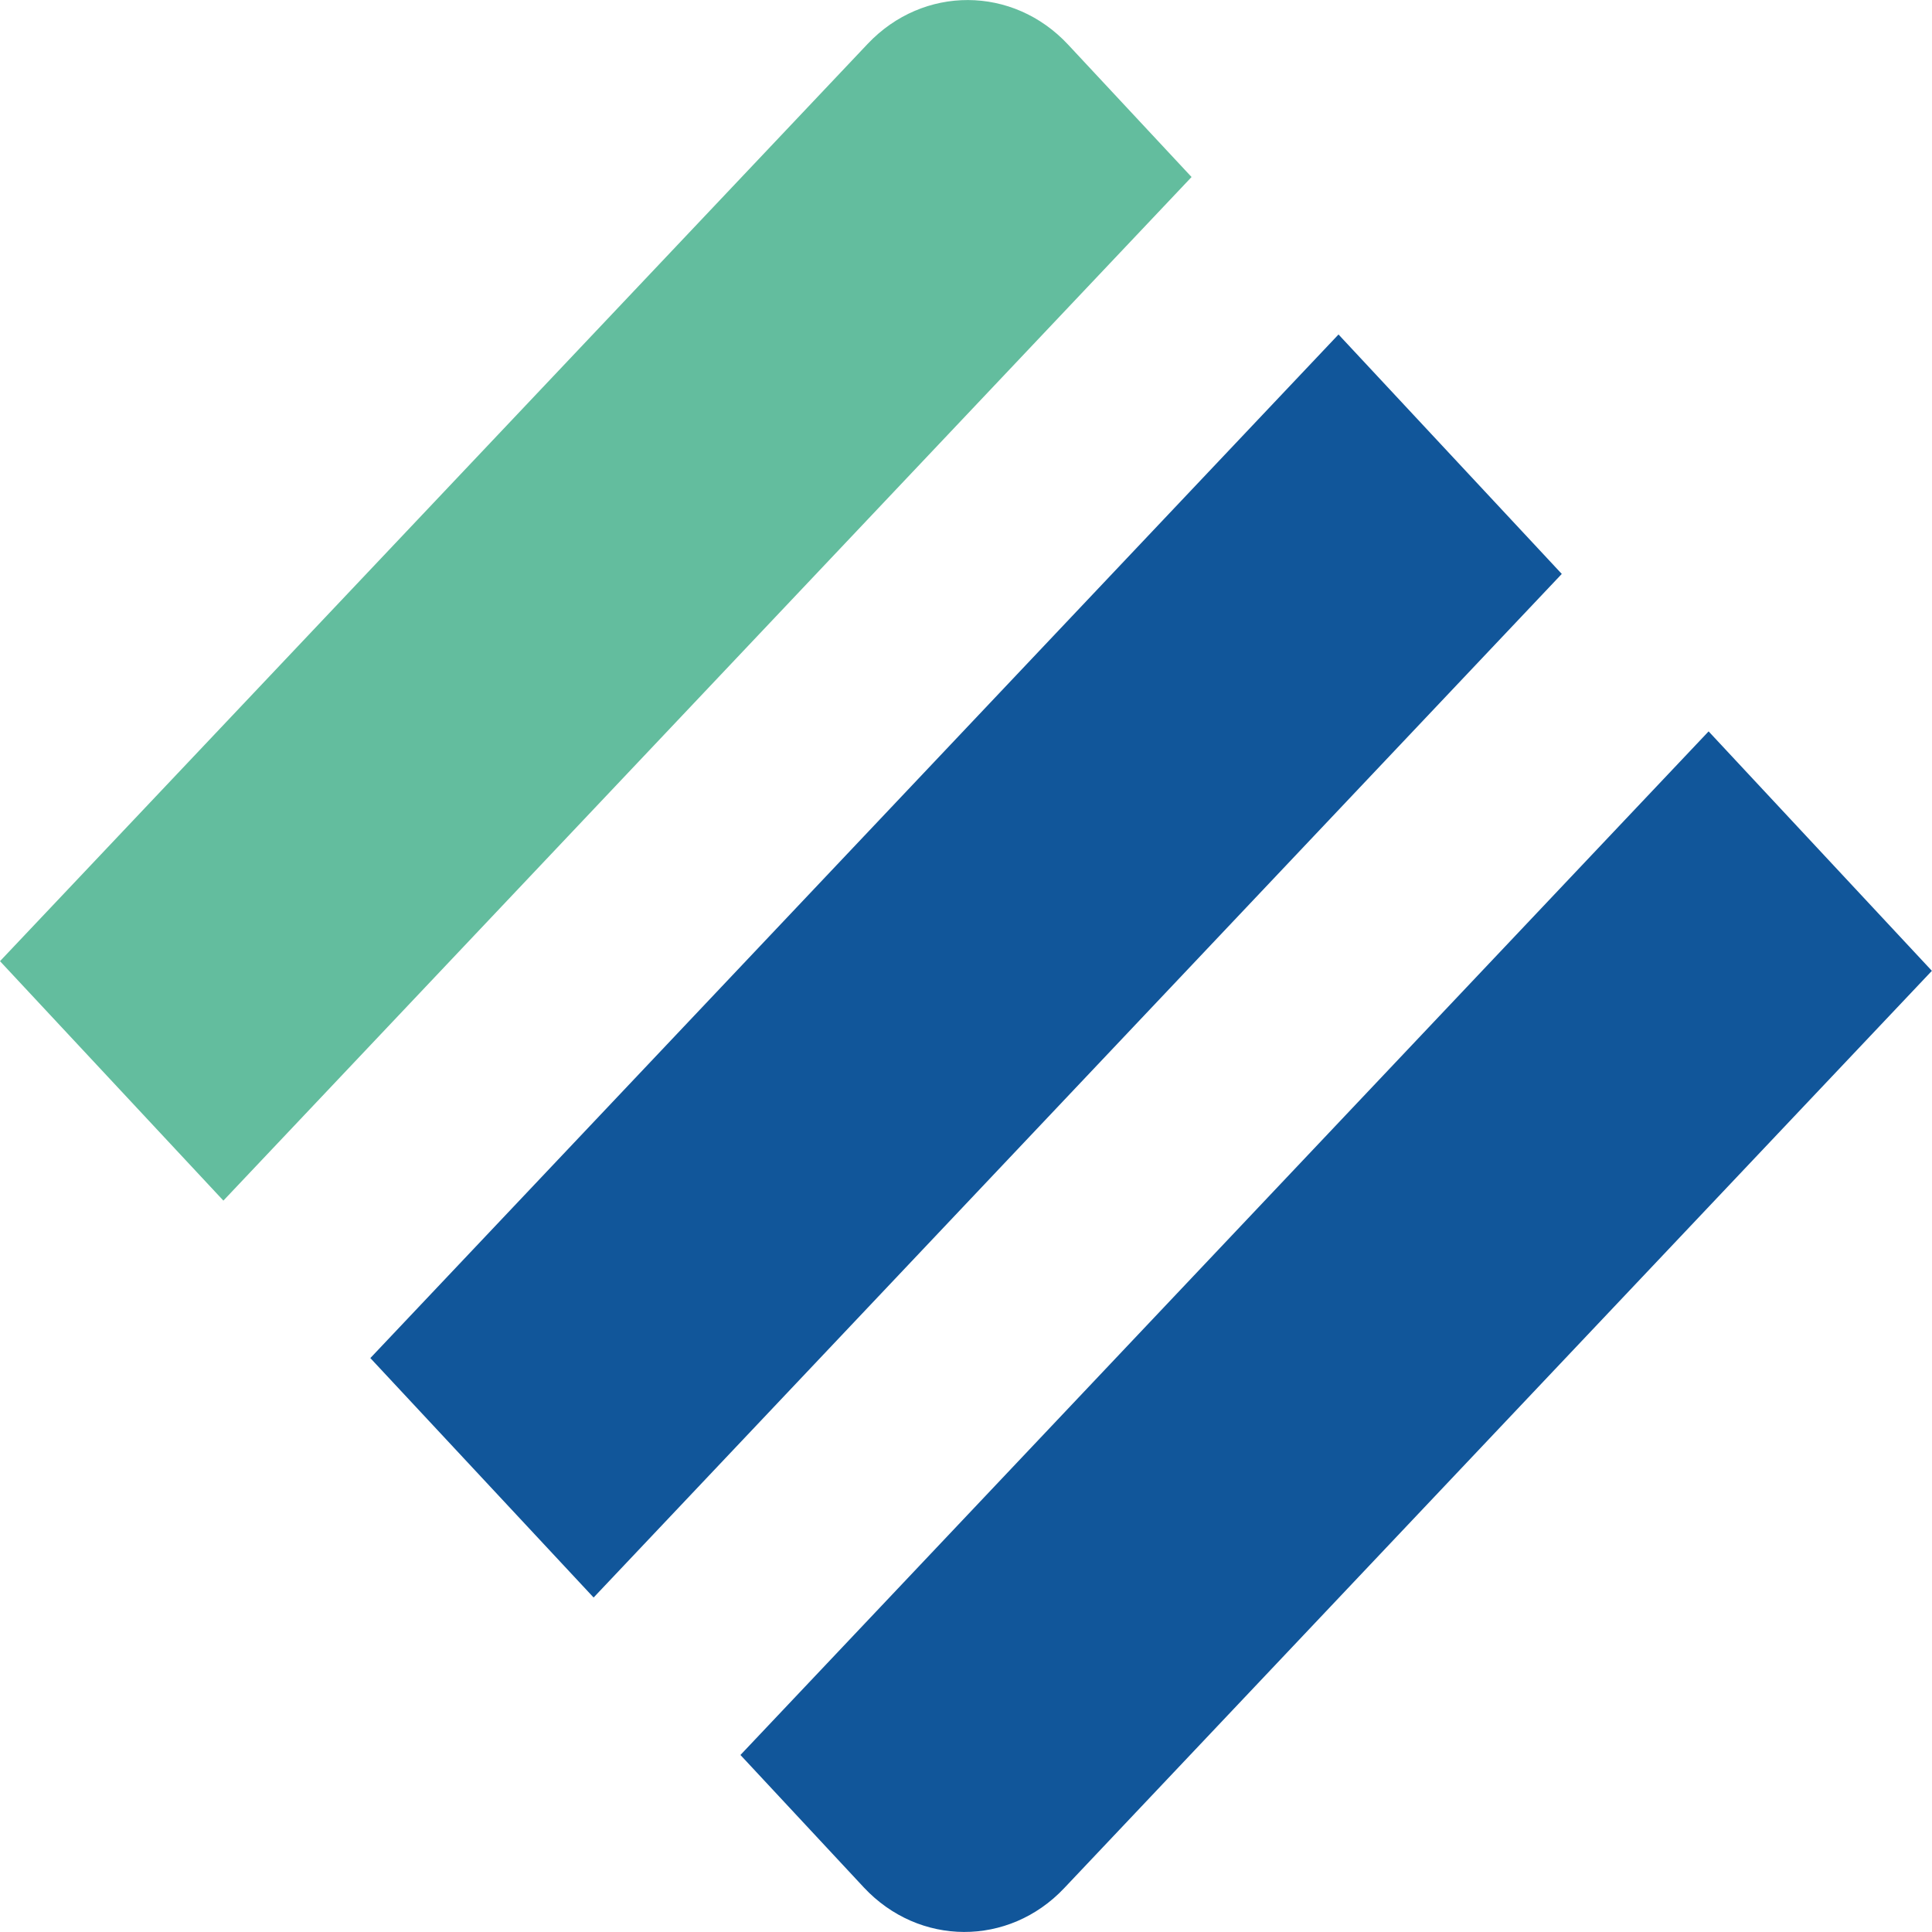
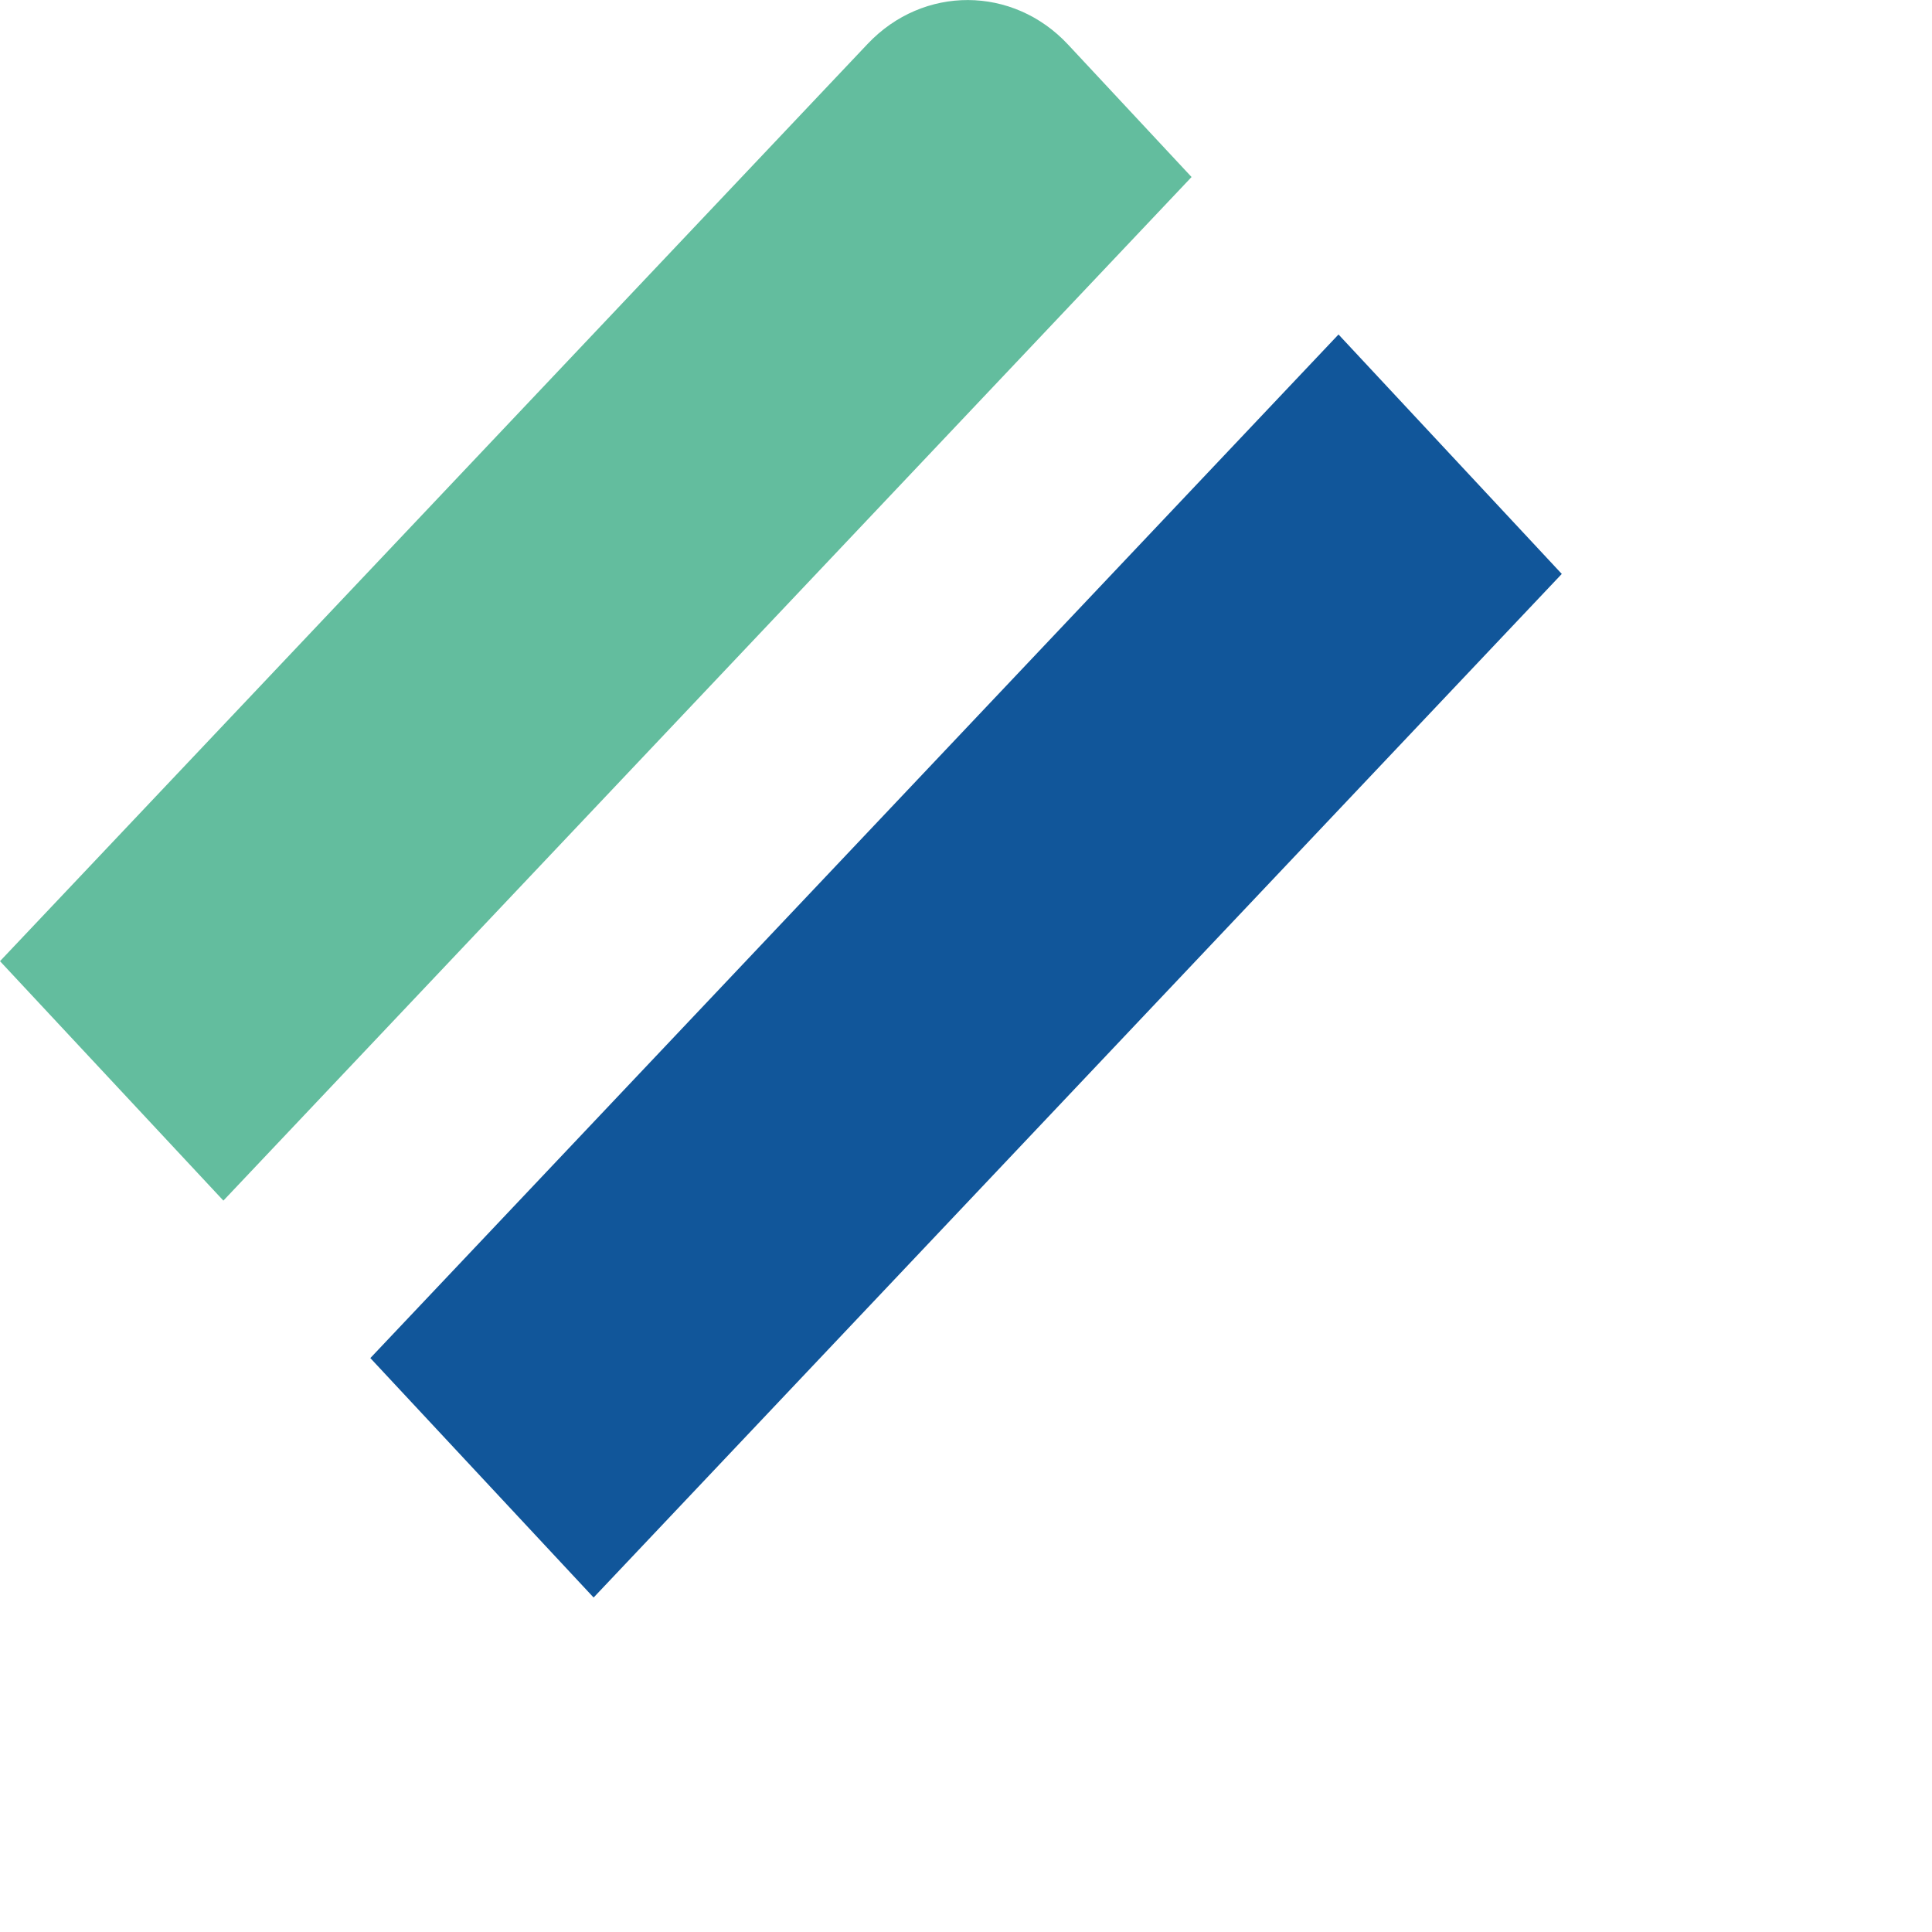
<svg xmlns="http://www.w3.org/2000/svg" width="16" height="16" viewBox="0 0 16 16" fill="none">
  <g clip-path="url(#clip0_132_3641)">
-     <path d="M14.15 6.057L15.999 8.04L8.813 15.637C8.354 16.123 7.611 16.12 7.154 15.631L6.132 14.534L14.15 6.057Z" fill="#11569A" />
    <path d="M1.85 9.943L0 7.96L7.186 0.363C7.646 -0.123 8.389 -0.12 8.845 0.369L9.868 1.466L1.85 9.943Z" fill="#63BD9E" />
    <path d="M3.067 11.247L4.916 13.23L12.934 4.753L11.085 2.77L3.067 11.247Z" fill="#11569A" />
  </g>
  <defs>
    <clipPath id="clip0_132_3641">
      <rect width="16" height="16" fill="white" />
    </clipPath>
  </defs>
</svg>